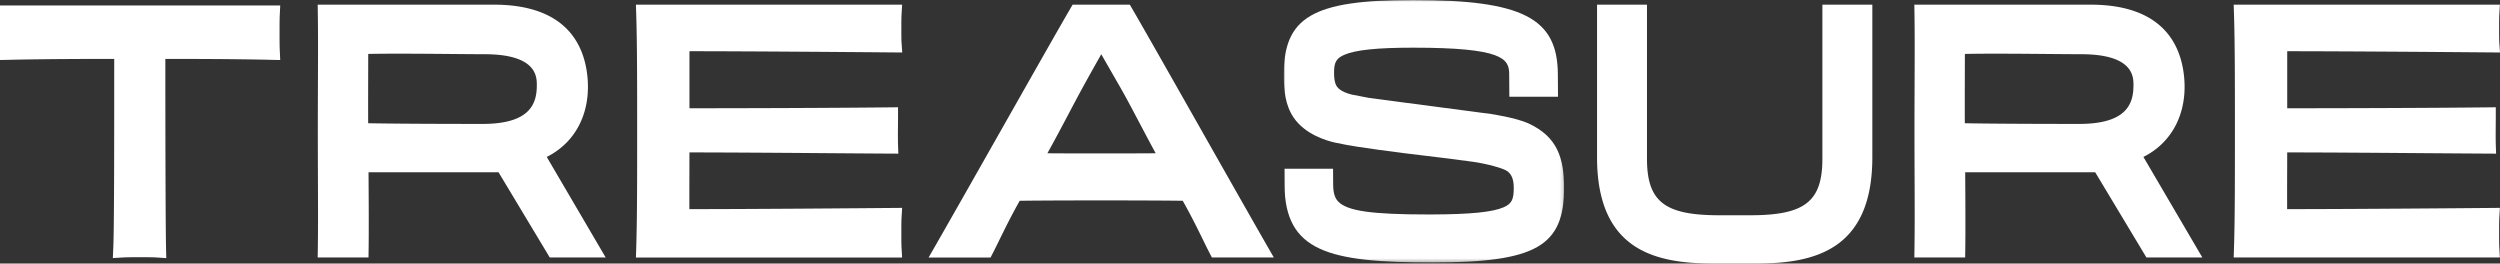
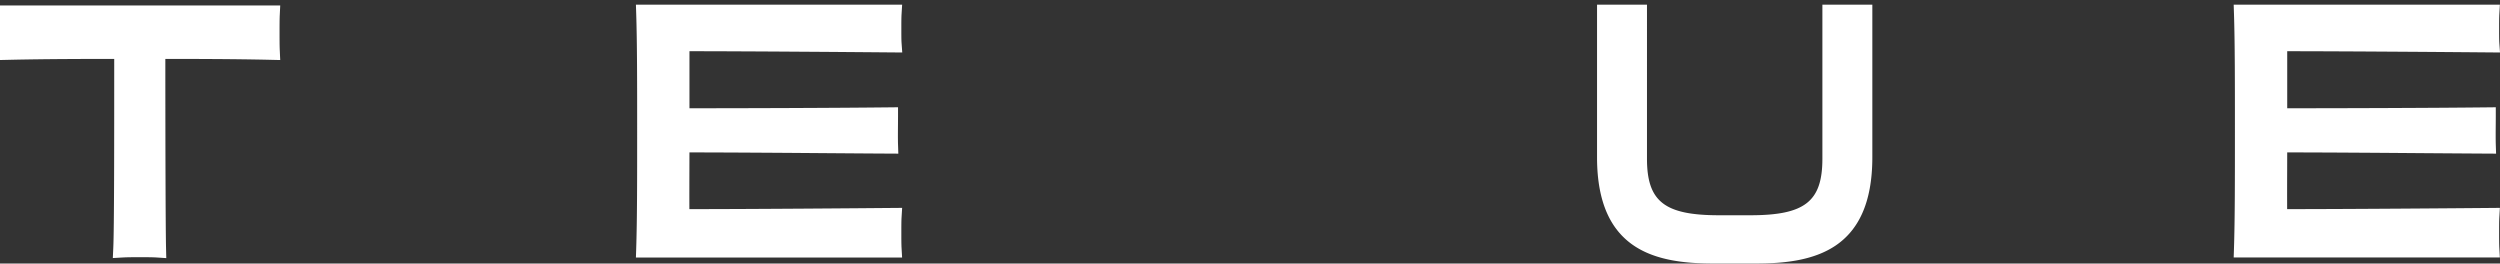
<svg xmlns="http://www.w3.org/2000/svg" xmlns:xlink="http://www.w3.org/1999/xlink" width="721" height="76">
  <rect width="100%" height="100%" fill="#333333" stroke="none" />
  <defs>
-     <path id="a" d="M0 0h80.836v75.69H0z" />
-   </defs>
+     </defs>
  <g fill="none" fill-rule="evenodd">
    <path d="M80.817 1.573H0V17.31l2.647-.06c10.259-.235 21.692-.256 30.293-.26 0 25.526-.009 48.91-.272 54.566l-.132 2.865 2.863-.163c1.431-.082 3.484-.082 4.843-.082 1.374 0 3.674 0 4.889.08l2.822.187-.067-2.828c-.12-5.194-.198-26.363-.203-54.625 8.658.004 20.159.025 30.36.26l2.769.064-.125-2.77c-.066-1.415-.066-3.549-.066-5.263 0-1.721 0-3.67.064-4.996l.132-2.713zm176.59 13.543l2.8.023-.198-2.795c-.062-.862-.062-2.688-.062-4.156 0-1.498 0-3.045.064-4.098l.166-2.742H183.4l.085 2.668c.272 8.47.272 20.202.272 33.788 0 14.099 0 25.236-.272 33.79l-.084 2.67h76.765l-.154-2.732c-.064-1.144-.064-2.933-.064-4.372 0-1.668 0-3.392.064-4.443l.166-2.767-2.77.023c-8.872.079-38.422.325-58.588.345-.018-3.343-.006-7.445.005-11.506.005-1.644.01-3.281.013-4.858 12.376.013 26.846.122 39.712.22 6.589.05 12.713.097 17.842.123l2.686.015-.088-2.685c-.046-1.464-.027-3.877-.01-5.816.005-.865.012-1.654.012-2.26v-2.616l-2.615.028c-15.645.172-39.648.254-57.536.26V14.769c17.986.02 44.152.224 58.567.347M720.97 59.949l-2.768.025c-8.873.077-38.425.323-58.591.343a1563.8 1563.8 0 01.007-11.504l.014-4.86c12.375.015 26.845.124 39.711.222 6.587.048 12.713.095 17.842.123l2.684.015-.086-2.685c-.046-1.464-.027-3.879-.012-5.818.007-.865.014-1.653.014-2.26v-2.614l-2.616.028c-15.644.172-39.649.252-57.535.26V14.77c17.986.018 44.152.222 58.568.345l2.798.025-.197-2.793c-.06-.864-.06-2.69-.06-4.16 0-1.497 0-3.045.062-4.098l.163-2.742h-76.774l.086 2.67c.27 8.467.27 20.202.27 33.788 0 14.099 0 25.236-.27 33.789l-.084 2.668h76.761l-.15-2.73c-.064-1.143-.064-2.932-.064-4.373 0-1.667 0-3.392.062-4.445l.165-2.765zM525.578 45.76c0 12.353-5.042 16.318-20.756 16.318h-9.074c-15.715 0-20.758-3.965-20.758-16.317V1.34h-14.403v44.018c0 27 16.985 30.641 33.6 30.641h12.195c16.616 0 33.6-3.64 33.6-30.641V1.34h-14.404v44.42z" fill="#FFF" />
    <g transform="translate(370.24)">
      <mask id="b" fill="#fff">
        <use xlink:href="#a" />
      </mask>
-       <path d="M70.515 35.562c-3.65-1.618-10.4-2.636-10.73-2.685l-35.071-4.615-5.132-.99c-1.51-.379-2.711-.9-3.47-1.503-1.028-.817-1.588-1.818-1.61-4.755-.02-3.028.64-4.195 2.948-5.205 3.205-1.406 9.505-2.06 19.825-2.06 25.695 0 27.704 3.131 27.734 7.553l.046 6.592H79.09l-.047-6.592C78.93 5.176 68.78 0 37.272 0 8.243 0-.117 4.908.003 21.878c.028 4.129.394 8.447 2.857 12.047 3.35 4.899 9.555 6.688 12.067 7.232 4.096.883 8.263 1.465 12.365 2.039 5.2.726 9.498 1.237 13.652 1.734 4.14.493 8.419 1.002 13.578 1.723 3.746.524 8.837 1.823 10.045 2.783 1.202.954 1.744 2.393 1.76 4.663.025 3.443-.599 4.662-2.897 5.673-3.188 1.4-9.551 2.042-20.636 2.076l-1.297.001c-16.098 0-23.072-.992-25.733-3.662-.695-.697-1.5-1.88-1.52-4.856l-.031-4.662H.175l.032 4.565C.34 72.568 12.902 75.689 42.9 75.689c29.899 0 38.053-4.681 37.935-21.783-.057-8.193-1.828-14.446-10.32-18.344" fill="#FFF" mask="url(#b)" />
    </g>
-     <path d="M333.305 44.203c-5.574.043-11.333.043-15.436.045h-.615c-4.053 0-9.734 0-15.188-.043 2.118-3.793 4.232-7.793 6.156-11.436 1.475-2.79 2.869-5.429 4.121-7.706l.002-.005c.886-1.618 1.7-3.085 2.452-4.433l2.809-4.988c1.056 1.85 2.318 4.046 3.872 6.752l1.464 2.546c1.698 2.943 3.642 6.633 5.7 10.536 1.53 2.9 3.094 5.868 4.663 8.732m13.11-6.765C337.943 22.5 329.944 8.39 326.59 2.63l-.749-1.283h-16.5l-.748 1.283c-3.361 5.77-11.378 19.91-19.866 34.883-7.053 12.44-14.225 25.09-18.692 32.874l-2.225 3.875h17.867l.722-1.397c.43-.83.973-1.94 1.615-3.248 1.573-3.207 3.672-7.491 6.072-11.715 9.684-.14 37.329-.14 47.01 0 2.397 4.219 4.495 8.501 6.068 11.704a173.716 173.716 0 001.619 3.259l.725 1.397h17.863l-2.224-3.875c-4.477-7.8-11.668-20.485-18.734-32.95M154.818 24.582c0 5.194-1.78 11.158-15.663 11.158-14.622 0-26.936-.075-32.976-.198-.021-4.424-.009-9.387.004-14.233.005-1.95.01-3.882.012-5.752 6.333-.143 16.782-.05 24.682.02 3.62.032 6.757.06 8.826.06 15.115 0 15.115 6.498 15.115 8.945m14.594-2.501c-.945-9.459-6.395-20.734-26.978-20.734H91.622l.038 2.626c.087 6.01.062 12.569.033 20.165-.016 4.213-.033 8.743-.033 13.665 0 5.008.017 9.563.033 13.777.03 7.516.054 14.006-.033 20.059l-.038 2.623h14.653l.036-2.55c.072-5.203.034-13.506-.027-22.03h37.494l14.776 24.58h16.126l-17-29.004c8.33-4.148 12.775-12.764 11.733-23.177m445.879 2.501c0 5.194-1.78 11.158-15.664 11.158-14.623 0-26.935-.075-32.975-.198-.022-4.424-.01-9.386.003-14.233l.015-5.752c6.331-.143 16.78-.05 24.68.02 3.62.032 6.757.06 8.824.06 15.117 0 15.117 6.498 15.117 8.945m14.594-2.501c-.947-9.459-6.396-20.734-26.977-20.734h-50.815l.04 2.626c.087 6.01.062 12.569.033 20.165-.016 4.213-.034 8.743-.034 13.665 0 5.008.018 9.563.034 13.777.029 7.516.054 14.006-.034 20.059l-.037 2.623h14.653l.036-2.55c.072-5.26.034-13.543-.027-22.03h37.493l14.777 24.58h16.126l-17.001-29.004c8.329-4.148 12.773-12.764 11.733-23.177" fill="#FFF" />
  </g>
</svg>